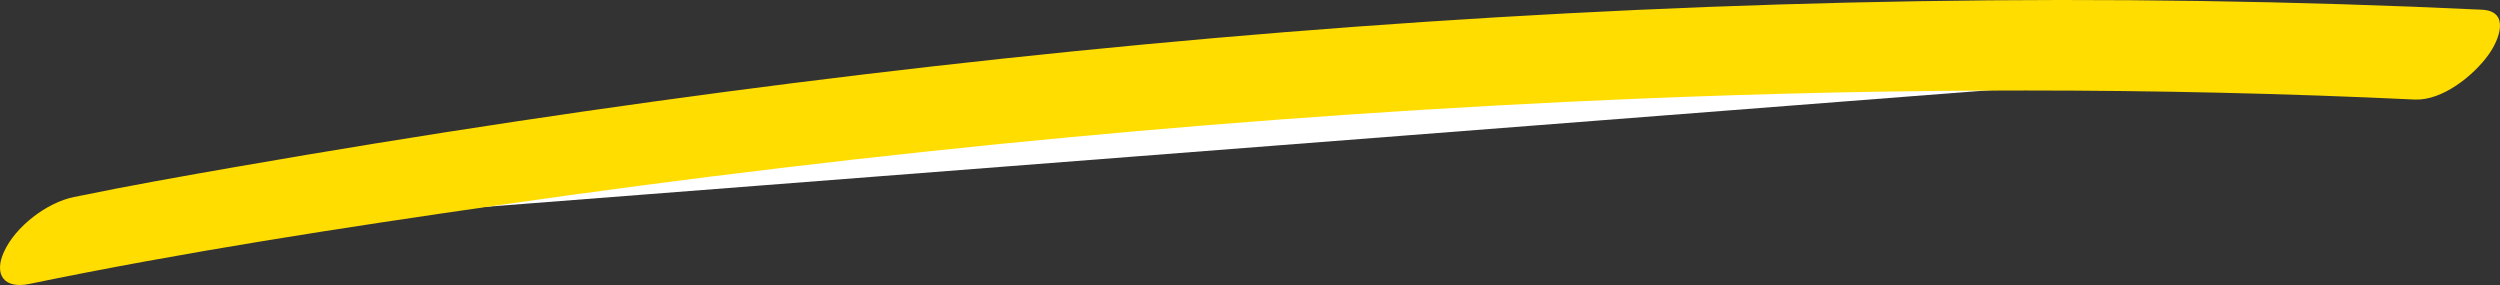
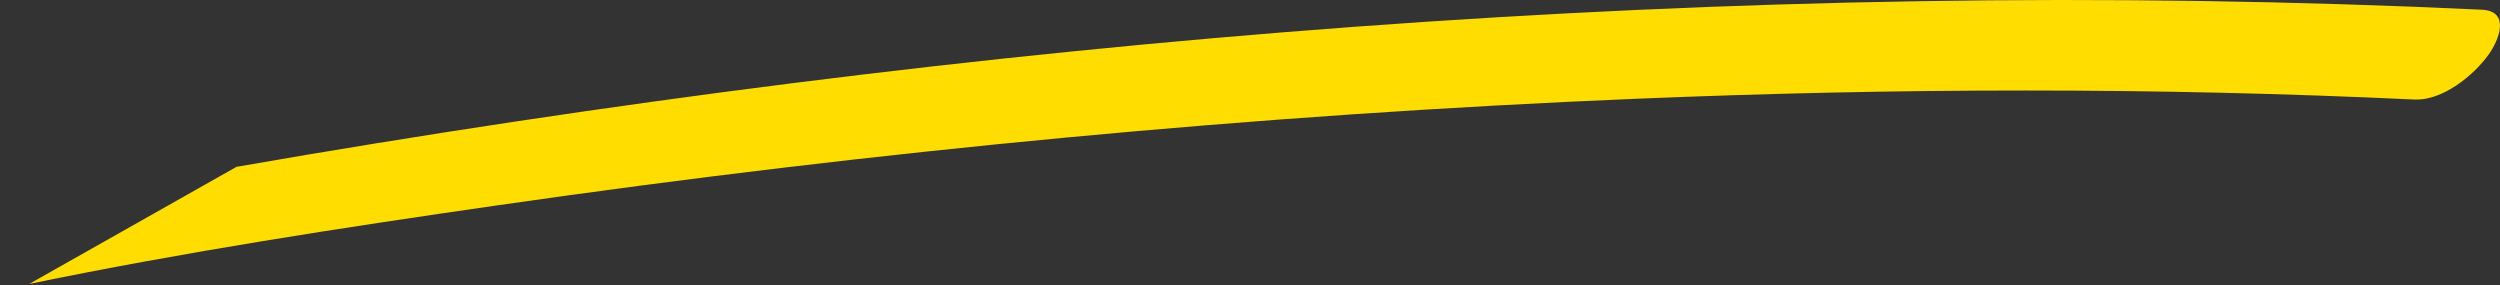
<svg xmlns="http://www.w3.org/2000/svg" id="Layer_2" viewBox="0 0 338.49 38.588">
  <rect x="0" y="0" width="338.49" height="38.588" fill="#333333" stroke="none" />
  <defs>
    <style>.cls-1{fill:#fff;}.cls-2{fill:#fd0;}</style>
  </defs>
  <g id="Layer_1-2">
-     <path class="cls-1" d="m6.976,32.561S167.241-.551,331.479,7.396" />
-     <path class="cls-2" d="m3.952,38.445c21.017-4.335,42.288-7.605,63.521-10.661,51.075-7.35,102.544-12.272,154.104-14.414,35.097-1.458,70.253-1.556,105.344.107,3.744.177,7.956-3.211,10.018-6.071,1.47-2.039,2.952-5.909-.901-6.091C234.597-3.494,132.009,5.183,32.028,22.585c-7.356,1.28-14.715,2.583-22.028,4.092-3.674.758-7.897,3.983-9.46,7.416-1.401,3.078-.011,5.058,3.412,4.352h0Z" />
+     <path class="cls-2" d="m3.952,38.445c21.017-4.335,42.288-7.605,63.521-10.661,51.075-7.35,102.544-12.272,154.104-14.414,35.097-1.458,70.253-1.556,105.344.107,3.744.177,7.956-3.211,10.018-6.071,1.47-2.039,2.952-5.909-.901-6.091C234.597-3.494,132.009,5.183,32.028,22.585h0Z" />
  </g>
</svg>